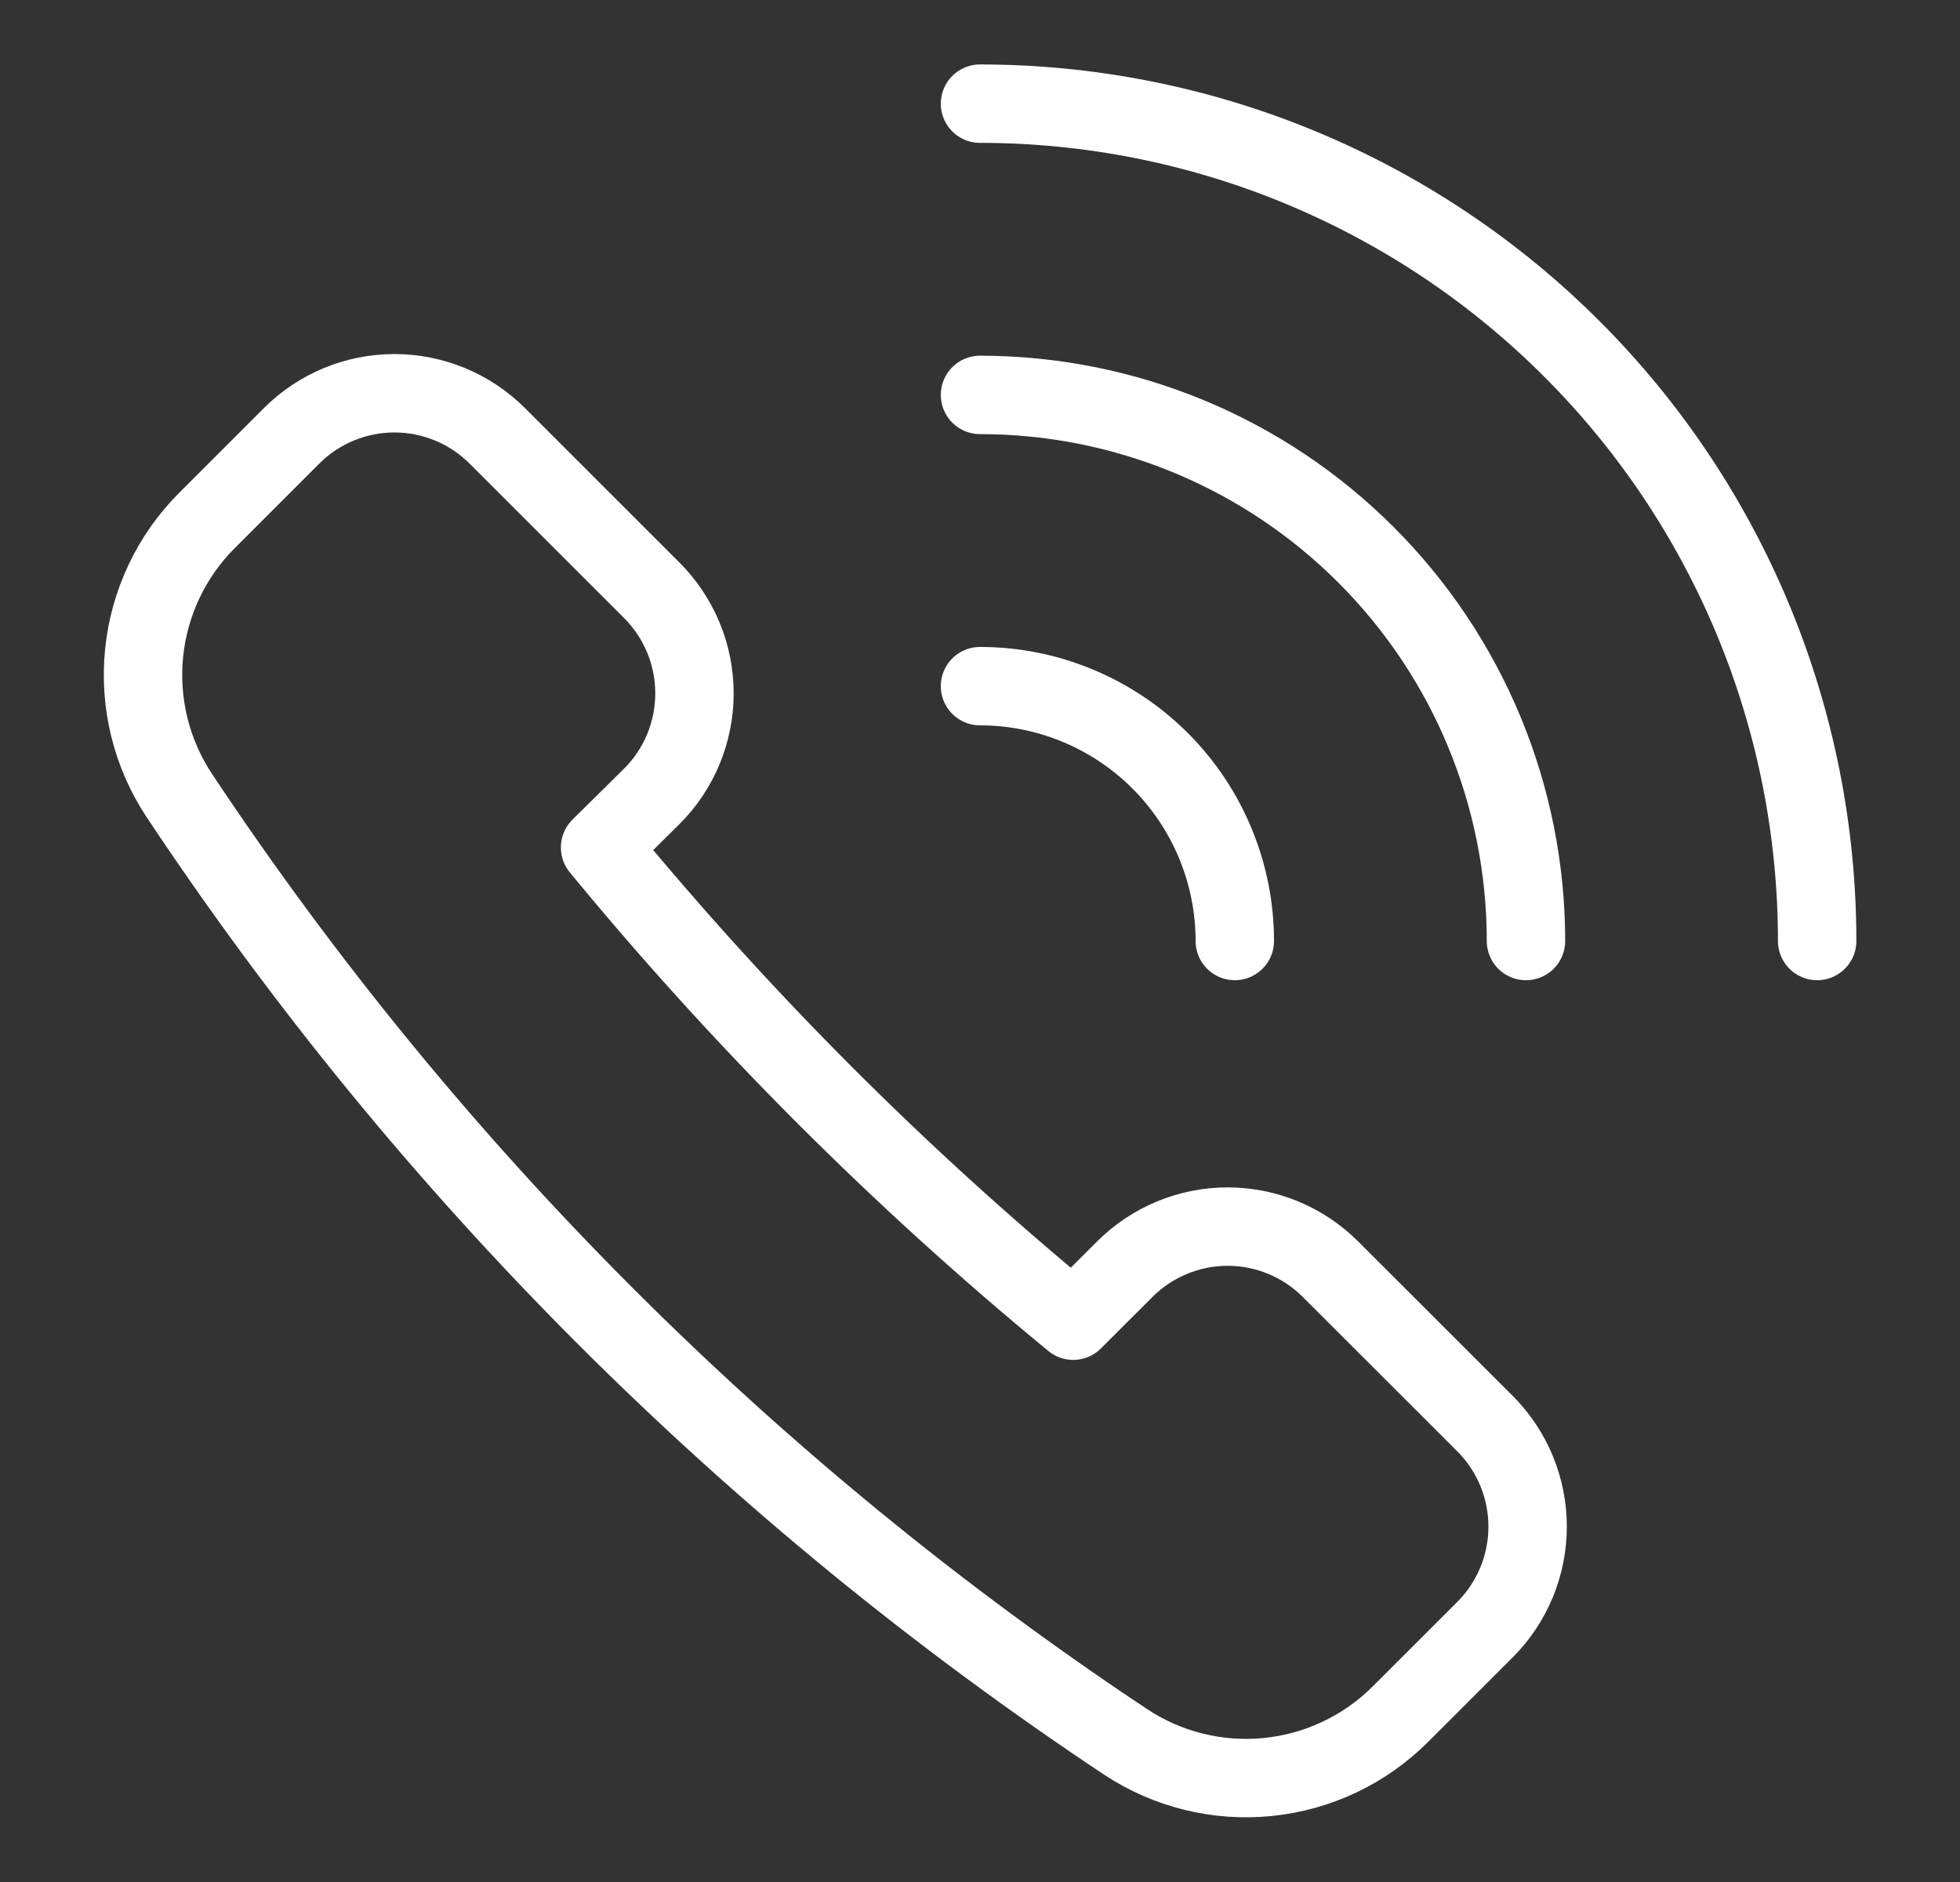
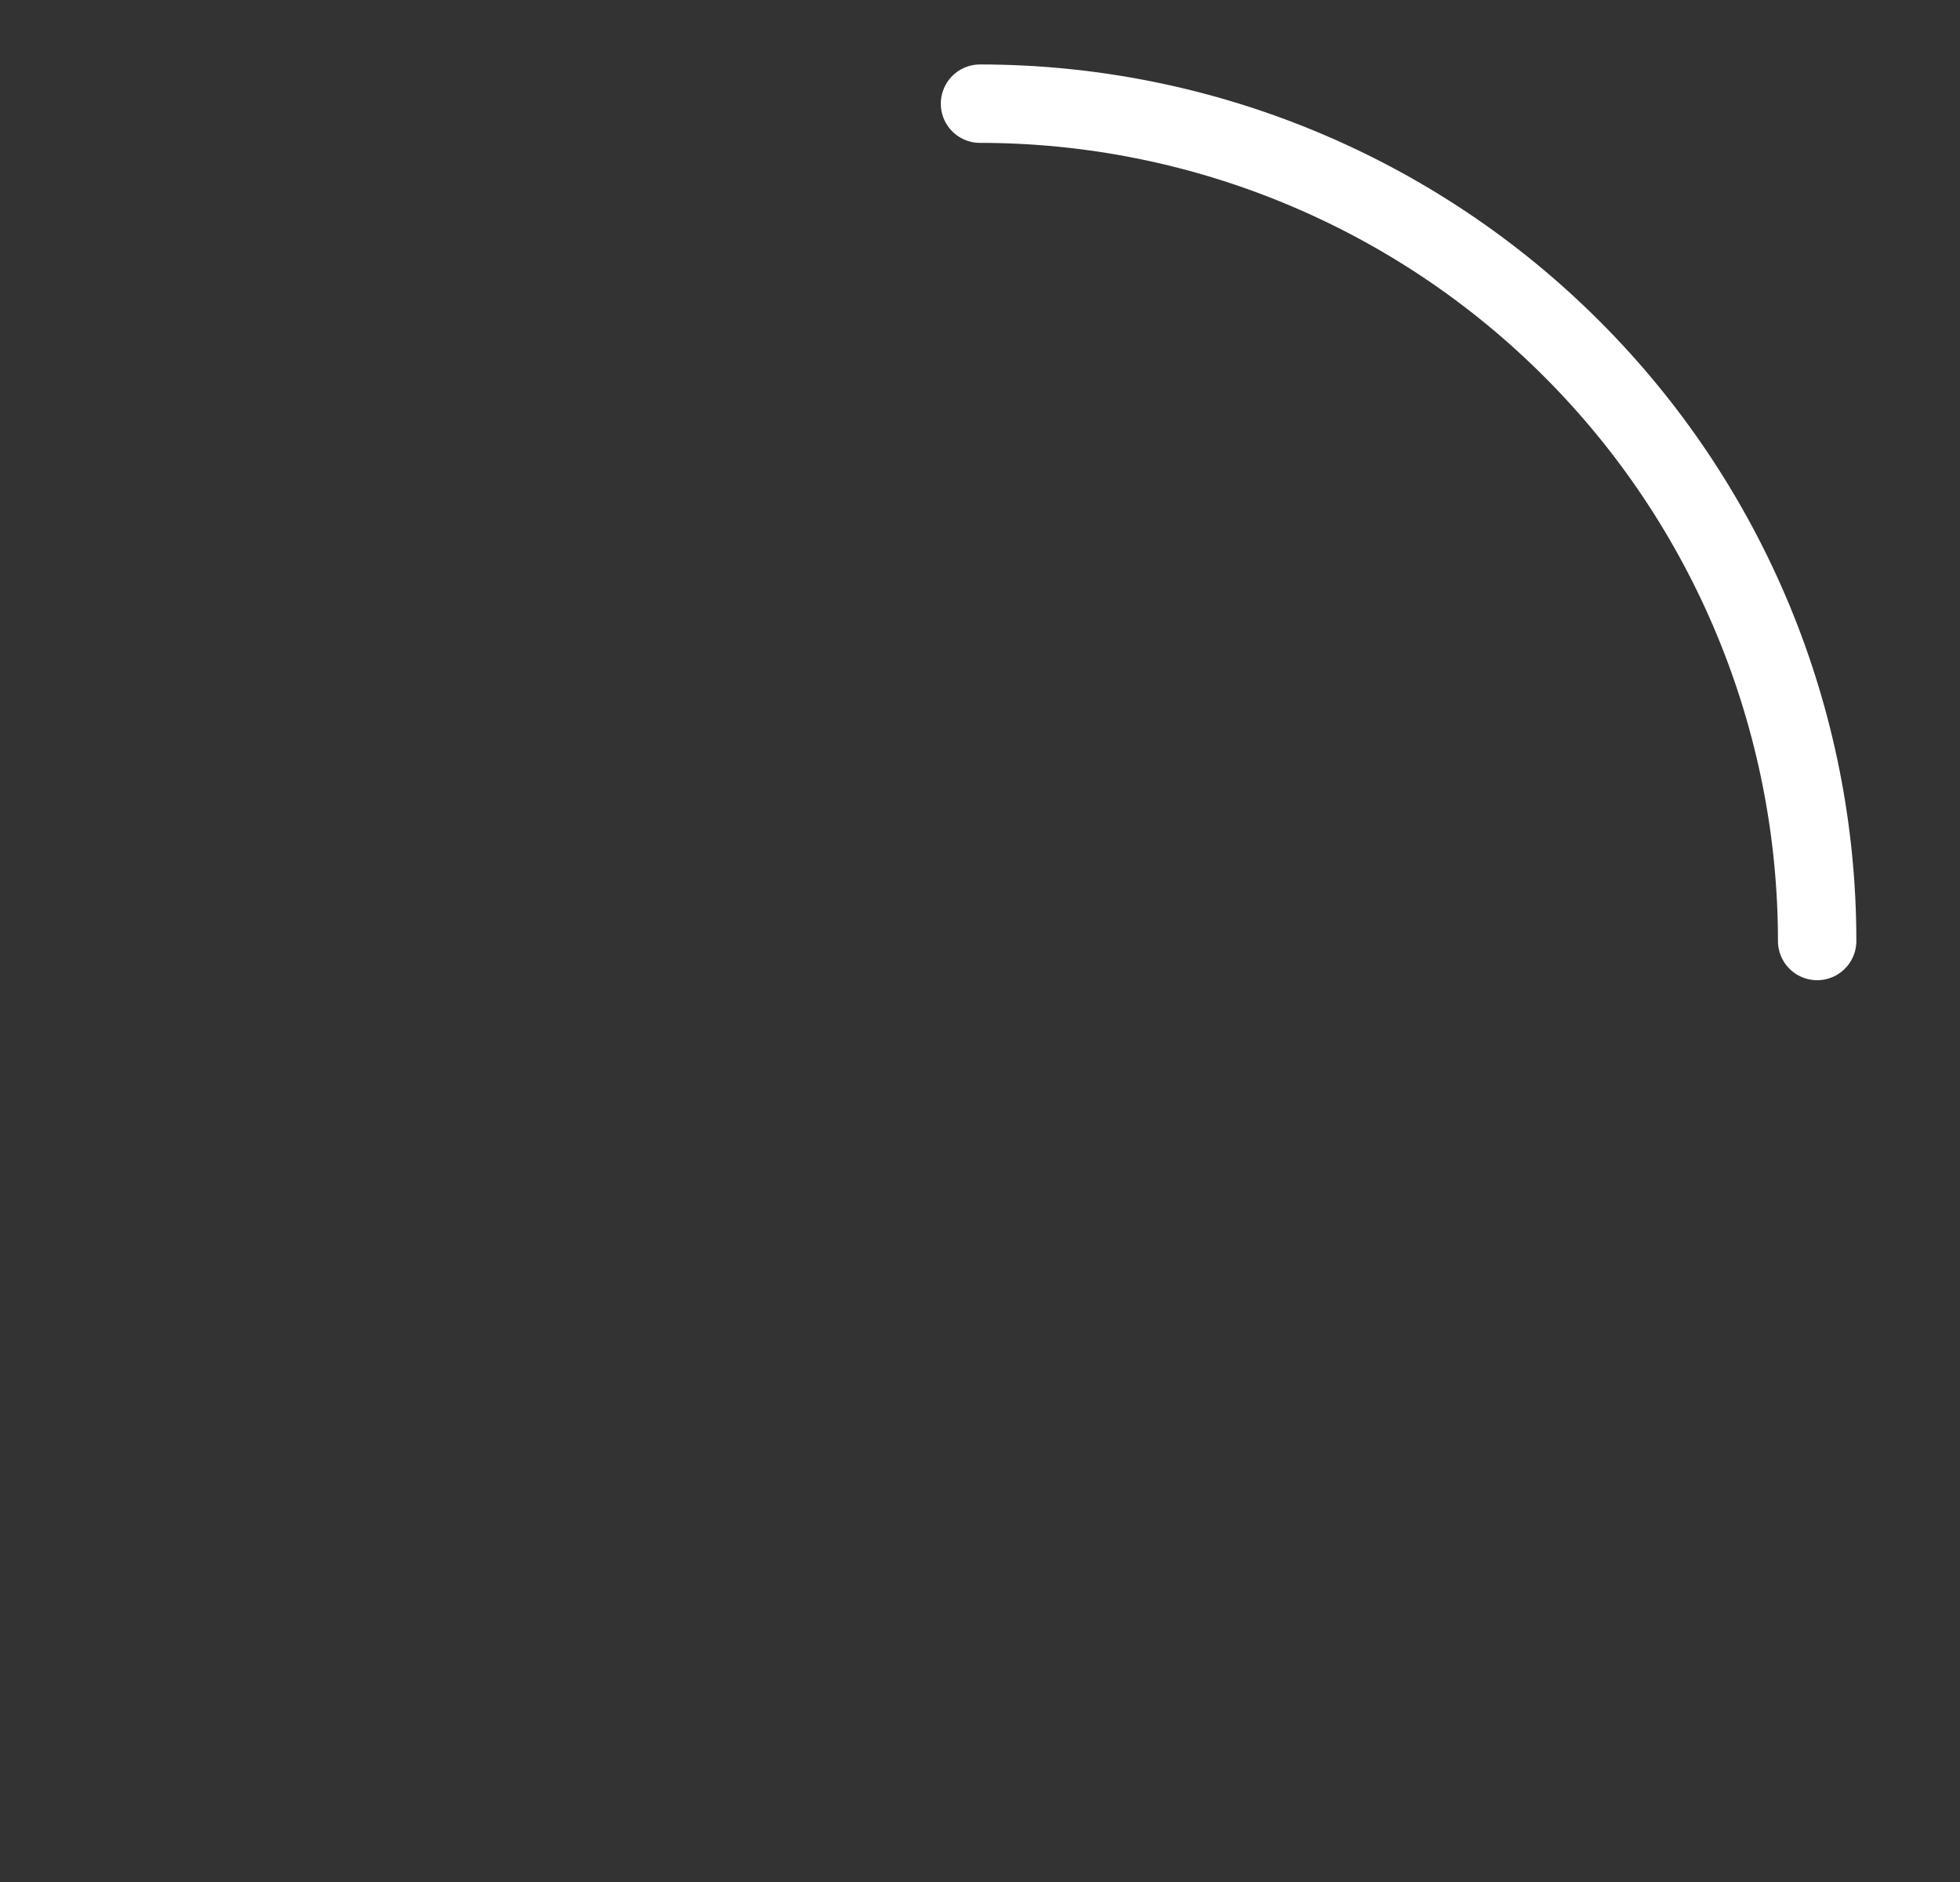
<svg xmlns="http://www.w3.org/2000/svg" width="25" height="24" viewBox="0 0 25 24" fill="none">
  <rect x="0" y="0" width="25" height="24" fill="#333333" stroke="none" />
-   <path d="M8.314 10.155C8.487 9.983 8.623 9.778 8.717 9.553C8.81 9.327 8.858 9.086 8.858 8.842C8.858 8.598 8.81 8.356 8.717 8.131C8.623 7.906 8.487 7.701 8.314 7.528L6.344 5.559C5.996 5.211 5.523 5.015 5.031 5.015C4.538 5.015 4.066 5.211 3.718 5.559L2.637 6.64C2.184 7.094 1.902 7.691 1.838 8.329C1.774 8.967 1.932 9.608 2.286 10.143C5.466 14.93 9.57 19.033 14.357 22.213C14.892 22.567 15.533 22.725 16.171 22.661C16.809 22.597 17.406 22.315 17.86 21.862L18.942 20.781C19.29 20.433 19.485 19.96 19.485 19.468C19.485 18.976 19.29 18.503 18.942 18.155L16.971 16.186C16.623 15.838 16.151 15.642 15.659 15.642C15.166 15.642 14.694 15.838 14.346 16.186L13.689 16.842C11.487 15.031 9.465 13.009 7.654 10.807L8.314 10.155Z" stroke="white" stroke-linecap="round" stroke-linejoin="round" />
  <path d="M12.5 1.322C13.902 1.322 15.291 1.598 16.586 2.135C17.882 2.672 19.059 3.458 20.05 4.45C21.042 5.441 21.828 6.618 22.365 7.914C22.901 9.209 23.178 10.598 23.178 12" stroke="white" stroke-linecap="round" stroke-linejoin="round" />
-   <path d="M12.5 5.036C13.415 5.036 14.32 5.216 15.165 5.566C16.01 5.916 16.777 6.429 17.424 7.076C18.071 7.723 18.584 8.49 18.934 9.335C19.284 10.18 19.464 11.086 19.464 12" stroke="white" stroke-linecap="round" stroke-linejoin="round" />
-   <path d="M12.5 8.75C12.927 8.75 13.349 8.834 13.744 8.998C14.138 9.161 14.496 9.4 14.798 9.702C15.1 10.004 15.339 10.362 15.502 10.756C15.666 11.151 15.75 11.573 15.75 12" stroke="white" stroke-linecap="round" stroke-linejoin="round" />
</svg>